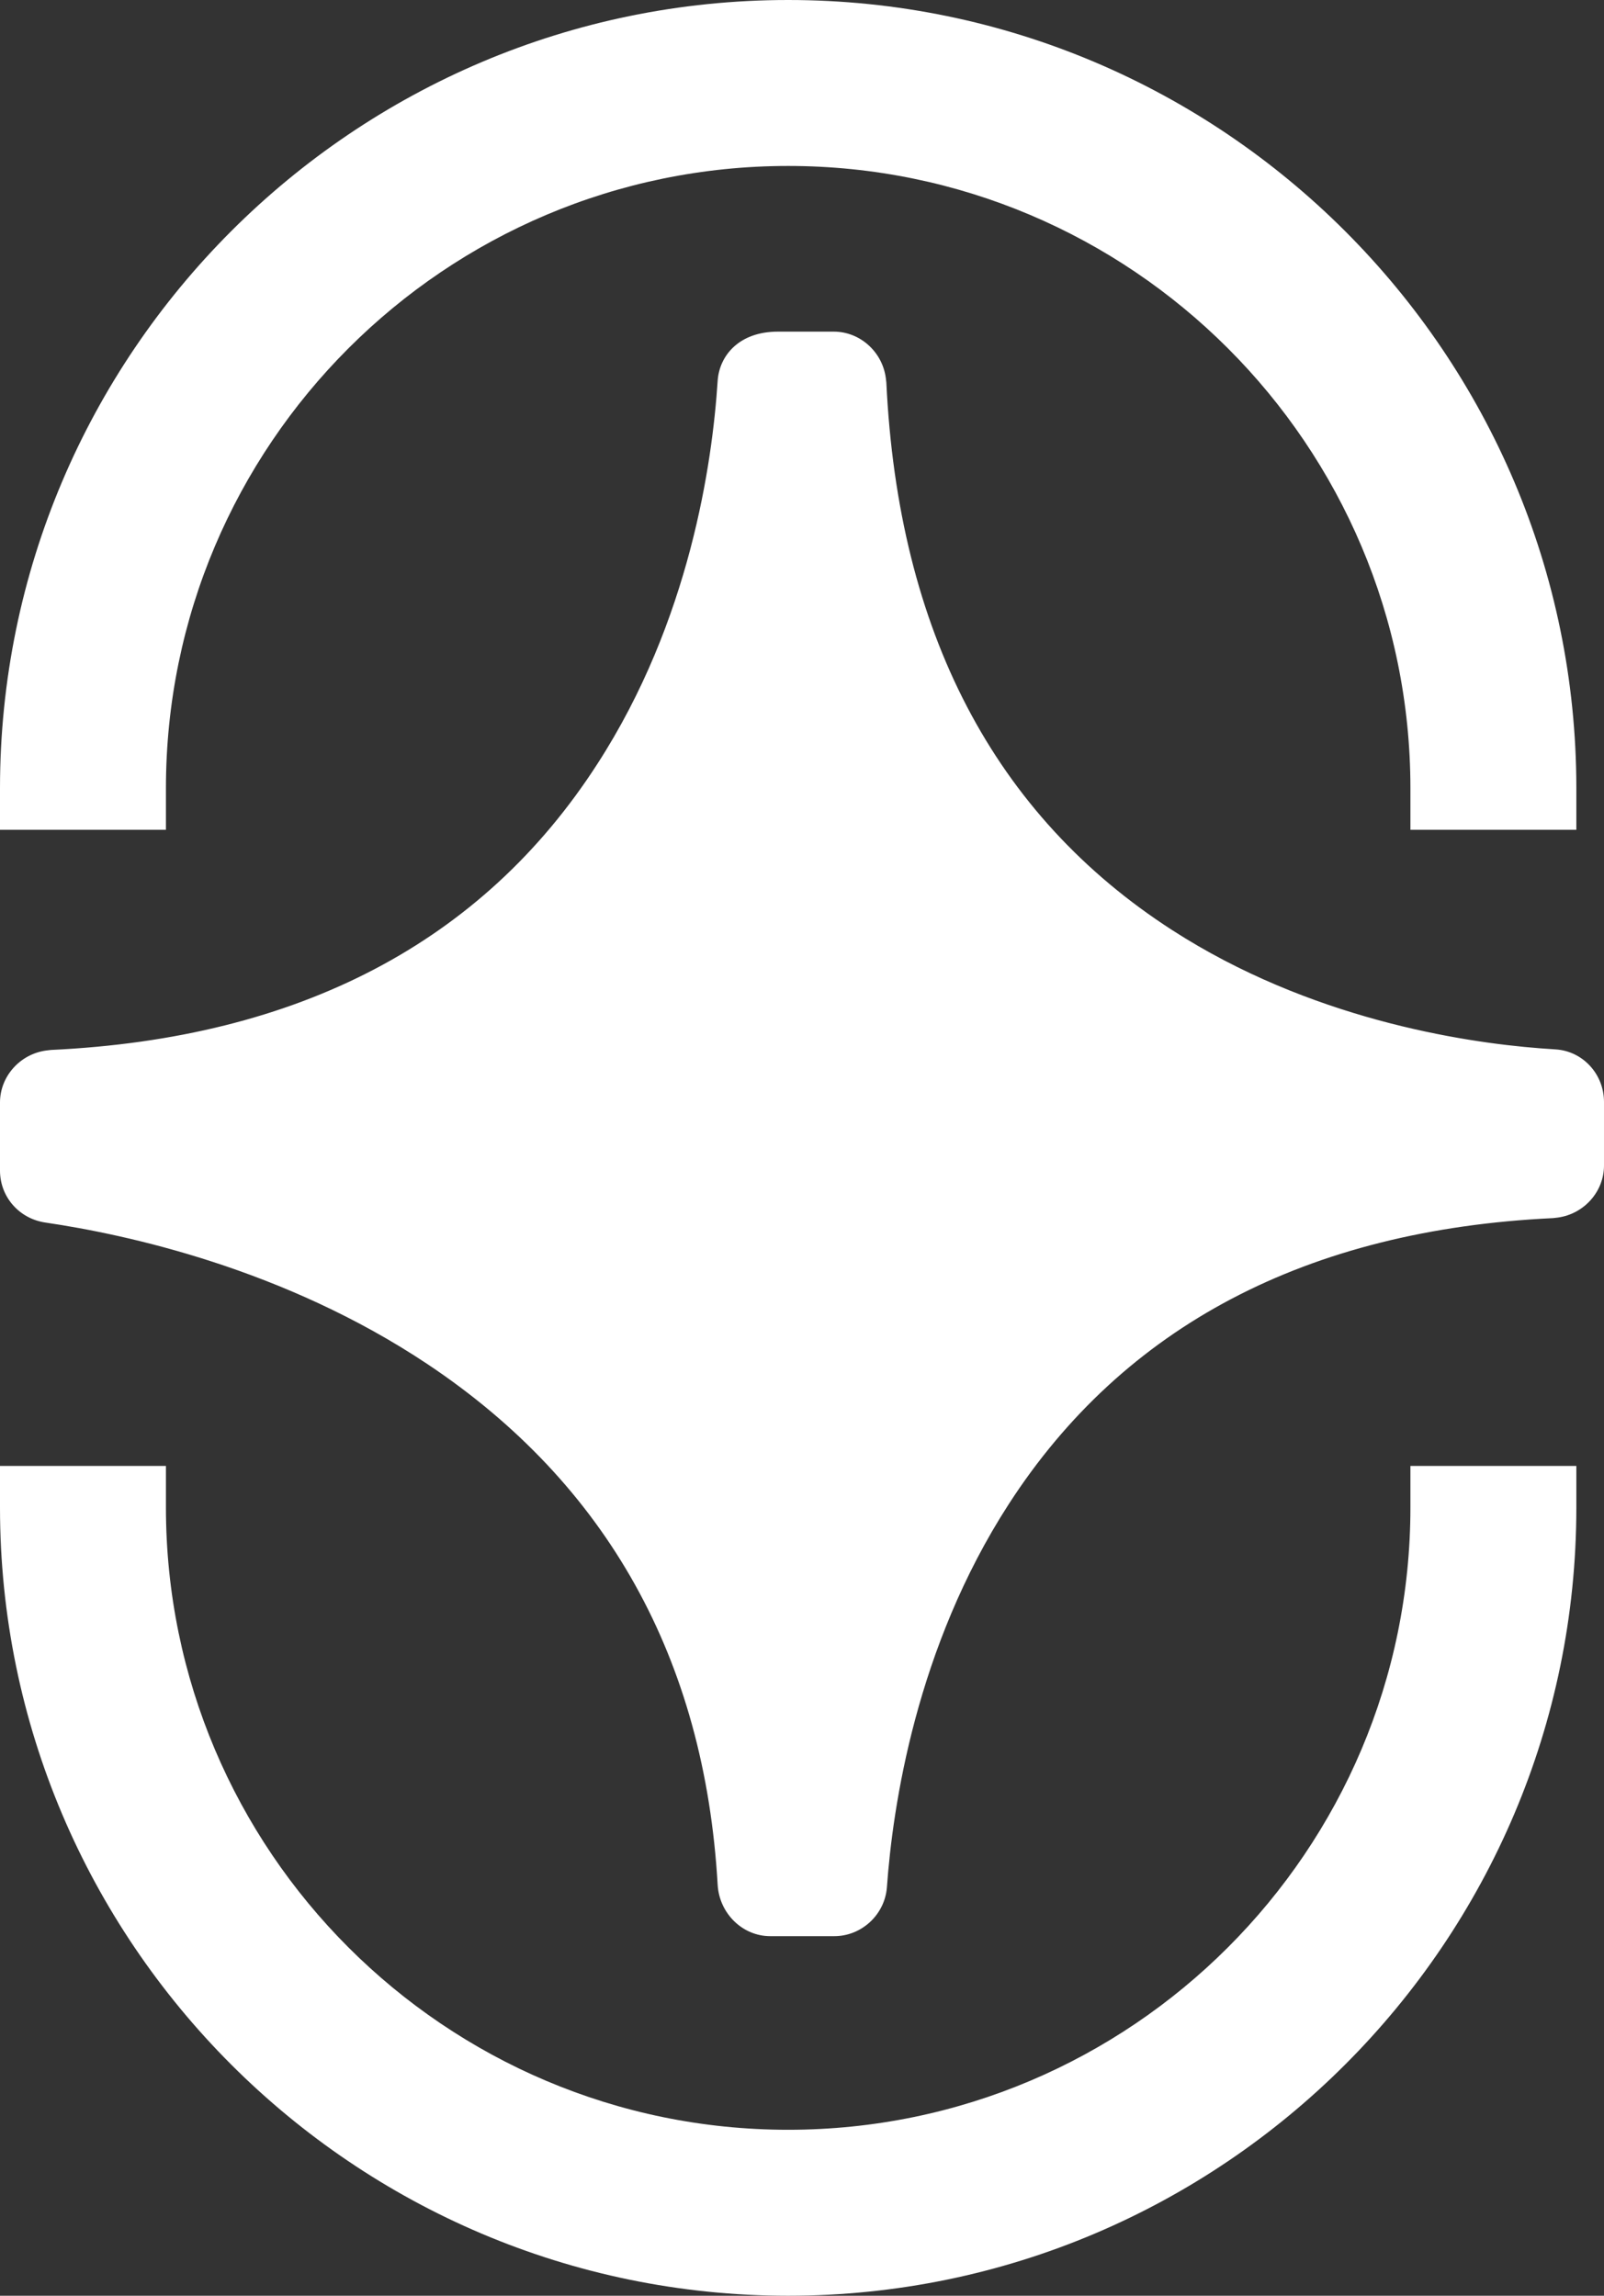
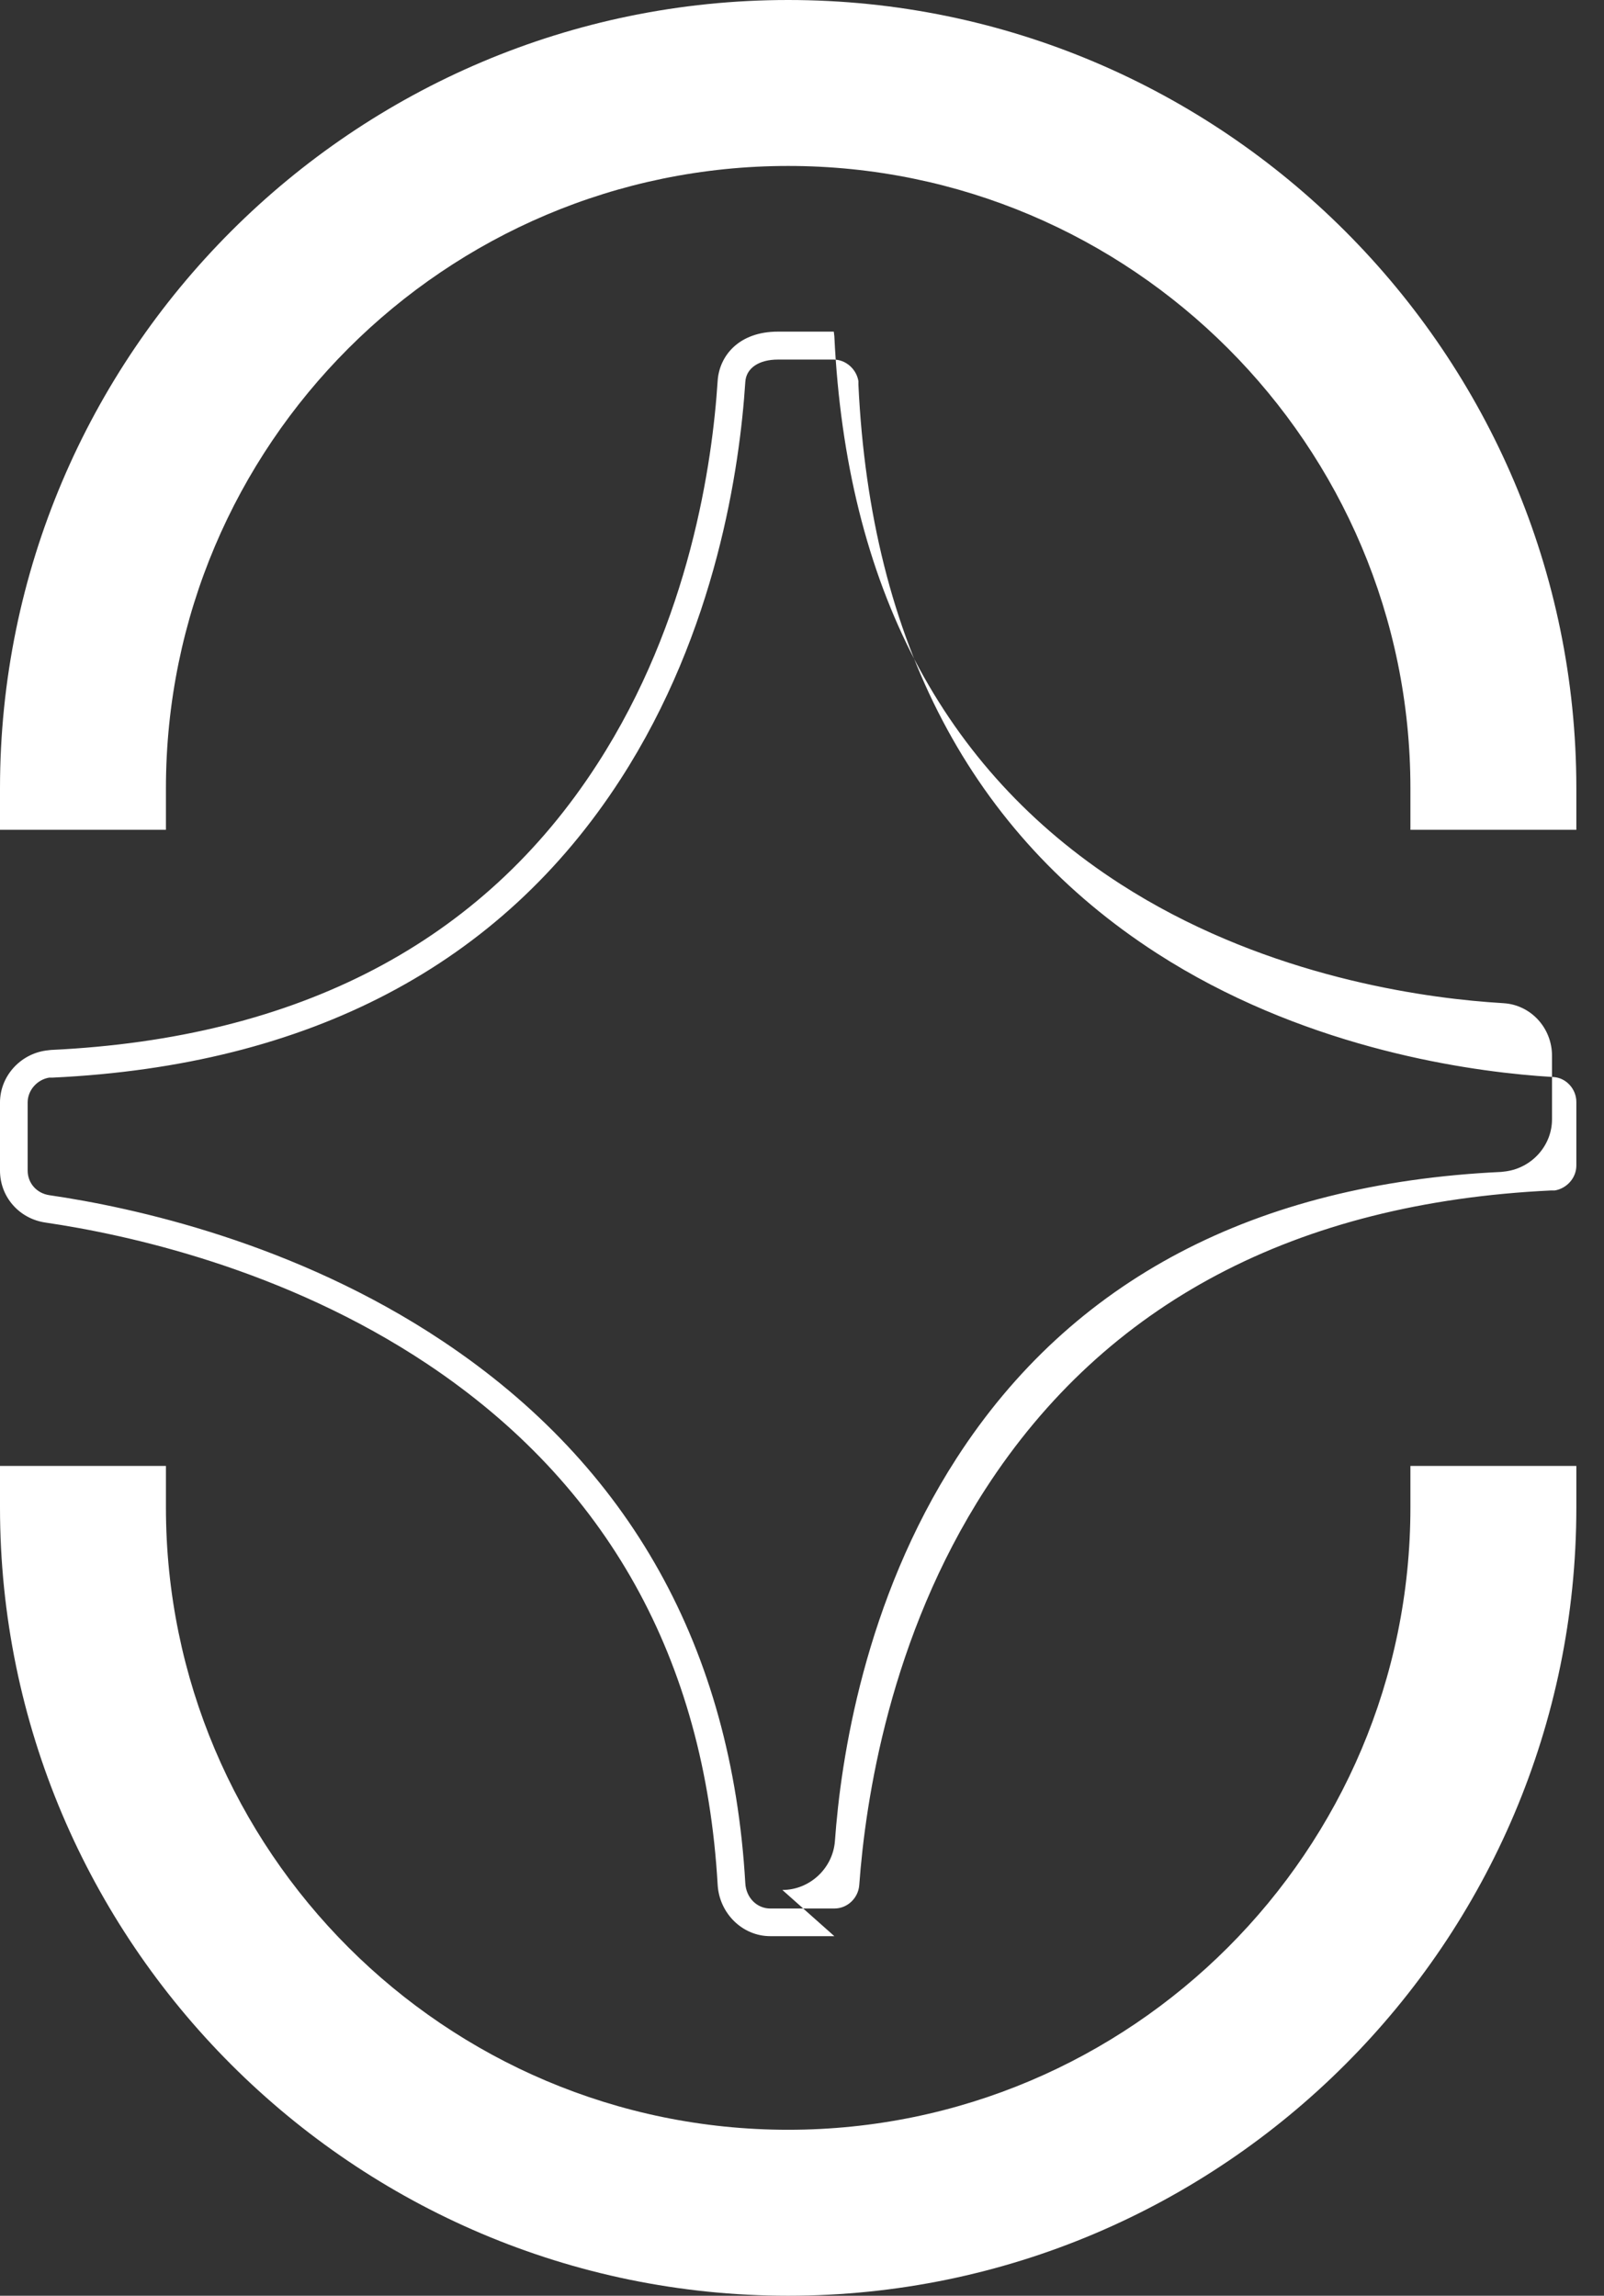
<svg xmlns="http://www.w3.org/2000/svg" id="Layer_1" version="1.1" viewBox="0 0 58 83">
  <rect x="0" y="0" width="58" height="83" fill="#333333" stroke="none" />
  <defs>
    <style>
      .st0 {
        fill: #fff;
      }
    </style>
  </defs>
  <g>
-     <path class="st0" d="M28.13,12.5h2.02c.7,0,1.29.53,1.39,1.23v.14s.01,0,.01,0c.5,10.64,5.22,16.72,10.57,20.17,4.99,3.21,10.49,4.11,13.52,4.35l.57.04c.72.04,1.29.66,1.29,1.4v2.3c0,.7-.53,1.29-1.23,1.39h-.14s0,.01,0,.01c-10.55.5-16.61,5.22-20.07,10.57-3.44,5.32-4.28,11.22-4.48,14.09-.06.73-.67,1.3-1.4,1.3h-2.32c-.74,0-1.35-.6-1.4-1.39h0c-.56-9.72-5.35-15.64-10.71-19.21-5.34-3.56-11.23-4.79-14.03-5.2h0c-.71-.11-1.21-.69-1.21-1.38v-2.46c0-.7.53-1.29,1.23-1.39h.14s0-.01,0-.01c10.61-.5,16.68-5.22,20.14-10.56,3.43-5.32,4.25-11.21,4.43-14.09v-.02s0-.02,0-.02c.05-.67.61-1.28,1.68-1.28Z" />
-     <path class="st0" d="M30.17,70h-2.32c-1,0-1.84-.82-1.9-1.86-.47-8.16-4-14.49-10.49-18.82-5.19-3.46-10.89-4.69-13.82-5.12-.95-.14-1.64-.93-1.64-1.88v-2.46c0-.94.72-1.75,1.67-1.88l.17-.02c8.97-.42,15.61-3.9,19.76-10.34,3.35-5.18,4.16-10.9,4.35-13.85.06-.9.76-1.78,2.18-1.78h2.02c.94,0,1.75.72,1.88,1.67l.02.17c.43,9,3.9,15.65,10.34,19.8,4.95,3.19,10.45,4.05,13.29,4.27l.57.04c.98.06,1.75.89,1.75,1.9v2.3c0,.94-.72,1.75-1.67,1.88l-.17.02c-8.91.42-15.53,3.91-19.69,10.35-3.34,5.17-4.19,10.9-4.4,13.85-.08.99-.92,1.76-1.9,1.76ZM28.13,13c-.69,0-1.15.31-1.18.81-.2,3.07-1.04,8.99-4.51,14.36-4.34,6.72-11.25,10.35-20.53,10.79h-.13c-.43.07-.78.45-.78.9v2.46c0,.45.32.82.78.89,3.02.44,8.88,1.71,14.23,5.28,6.77,4.51,10.45,11.11,10.94,19.6.03.52.42.91.9.91h2.32c.47,0,.86-.37.9-.84.22-3.05,1.1-8.97,4.56-14.32,4.35-6.73,11.23-10.36,20.46-10.8h.13c.43-.07.78-.45.78-.9v-2.3c0-.47-.37-.87-.82-.9l-.58-.04c-2.94-.23-8.62-1.12-13.76-4.43-6.72-4.33-10.36-11.25-10.8-20.56v-.13c-.07-.43-.45-.78-.9-.78h-2.02Z" />
+     <path class="st0" d="M30.17,70h-2.32c-1,0-1.84-.82-1.9-1.86-.47-8.16-4-14.49-10.49-18.82-5.19-3.46-10.89-4.69-13.82-5.12-.95-.14-1.64-.93-1.64-1.88v-2.46c0-.94.72-1.75,1.67-1.88l.17-.02c8.97-.42,15.61-3.9,19.76-10.34,3.35-5.18,4.16-10.9,4.35-13.85.06-.9.76-1.78,2.18-1.78h2.02l.02.17c.43,9,3.9,15.65,10.34,19.8,4.95,3.19,10.45,4.05,13.29,4.27l.57.04c.98.06,1.75.89,1.75,1.9v2.3c0,.94-.72,1.75-1.67,1.88l-.17.02c-8.91.42-15.53,3.91-19.69,10.35-3.34,5.17-4.19,10.9-4.4,13.85-.08.99-.92,1.76-1.9,1.76ZM28.13,13c-.69,0-1.15.31-1.18.81-.2,3.07-1.04,8.99-4.51,14.36-4.34,6.72-11.25,10.35-20.53,10.79h-.13c-.43.07-.78.45-.78.9v2.46c0,.45.32.82.78.89,3.02.44,8.88,1.71,14.23,5.28,6.77,4.51,10.45,11.11,10.94,19.6.03.52.42.91.9.91h2.32c.47,0,.86-.37.9-.84.22-3.05,1.1-8.97,4.56-14.32,4.35-6.73,11.23-10.36,20.46-10.8h.13c.43-.07.78-.45.78-.9v-2.3c0-.47-.37-.87-.82-.9l-.58-.04c-2.94-.23-8.62-1.12-13.76-4.43-6.72-4.33-10.36-11.25-10.8-20.56v-.13c-.07-.43-.45-.78-.9-.78h-2.02Z" />
  </g>
  <path class="st0" d="M57,30h-6v-1.5c0-12.41-10.09-22.5-22.5-22.5S6,16.09,6,28.5v1.5H0v-1.5C0,12.79,12.79,0,28.5,0s28.5,12.79,28.5,28.5v1.5Z" />
  <path class="st0" d="M28.5,83c-15.71,0-28.5-12.79-28.5-28.5v-1.5h6v1.5c0,12.41,10.09,22.5,22.5,22.5s22.5-10.09,22.5-22.5v-1.5h6v1.5c0,15.71-12.79,28.5-28.5,28.5Z" />
</svg>